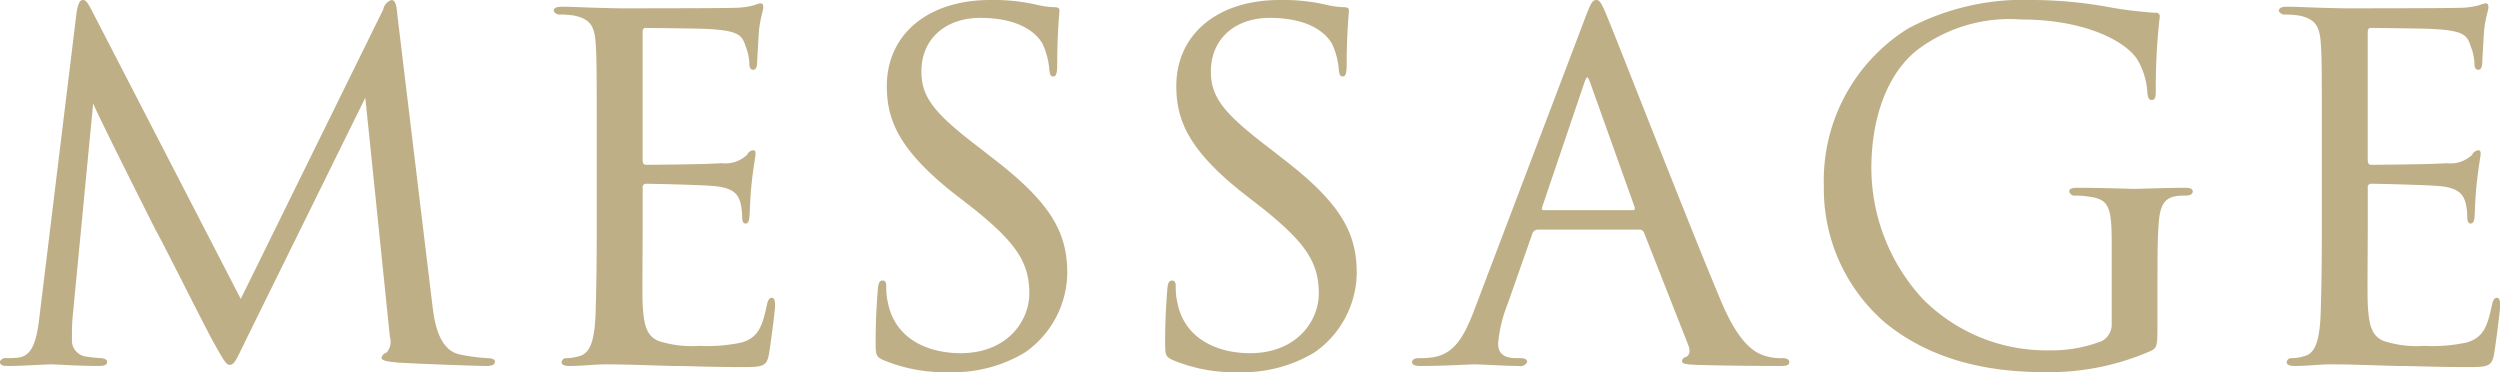
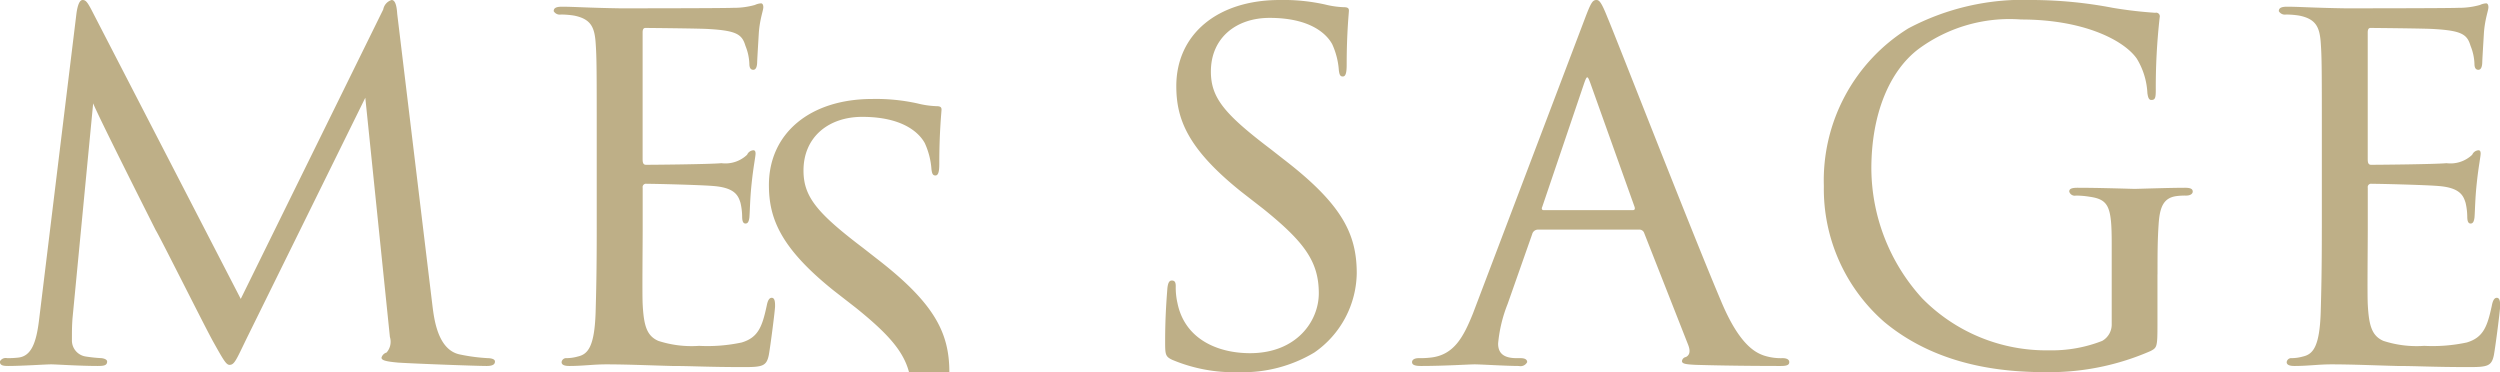
<svg xmlns="http://www.w3.org/2000/svg" width="201.313" height="29.97">
-   <path id="message" d="M801.892 1362.37c-.045-.72-.18-1.12-.45-1.12a.976.976 0 00-.675.76l-11.474 23.31-12.06-23.35c-.315-.59-.45-.72-.675-.72s-.4.36-.5 1.12l-3.015 24.71c-.225 1.8-.63 2.88-1.709 2.97a7.552 7.552 0 01-.855.04.531.531 0 00-.585.27c0 .32.27.36.675.36 1.125 0 3.014-.13 3.464-.13.36 0 2.295.13 3.735.13.5 0 .765-.04.765-.36 0-.09-.09-.22-.45-.27a11.852 11.852 0 01-1.26-.13 1.306 1.306 0 01-1.125-1.35c0-.68 0-1.08.045-1.71l1.665-17.33c.36.95 4.77 9.68 5.04 10.22.27.4 3.87 7.6 4.59 8.91.855 1.53 1.08 1.93 1.35 1.93.4 0 .54-.4 1.395-2.16l9.539-19.35 1.98 19.26a1.31 1.31 0 01-.27 1.26.591.591 0 00-.405.41c0 .22.36.31 1.35.4 1.44.09 6.3.27 7.11.27.5 0 .675-.13.675-.36s-.405-.27-.585-.27a14.8 14.8 0 01-2.3-.31c-1.755-.41-2.025-2.93-2.16-4.01zm16.066 17.24c0 3.42-.045 5.26-.09 6.79-.09 2.79-.63 3.38-1.44 3.56a3.343 3.343 0 01-.9.13.367.367 0 00-.4.32c0 .22.225.31.63.31 1.08 0 1.935-.13 2.97-.13 1.665 0 3.735.09 5.31.13 1.575 0 2.835.09 5.8.09 1.485 0 1.8-.09 1.98-.99.135-.76.5-3.6.5-3.91 0-.27 0-.68-.27-.68-.18 0-.315.18-.4.63-.36 1.67-.675 2.57-2.025 2.97a13.177 13.177 0 01-3.42.27 8.662 8.662 0 01-3.285-.4c-.945-.41-1.17-1.26-1.26-2.93-.045-.76 0-4.72 0-6.12v-3.28a.269.269 0 01.315-.32c.72 0 4.365.09 5.4.18 1.71.14 1.98.77 2.16 1.35a5.044 5.044 0 01.135 1.08c0 .32.045.59.27.59.18 0 .27-.14.315-.5.045-.58.045-1.48.18-2.74.135-1.31.315-2.16.315-2.39s-.09-.27-.18-.27a.594.594 0 00-.5.36 2.533 2.533 0 01-2.07.68c-.945.09-5.535.13-6.075.13-.225 0-.27-.18-.27-.45v-10.21c0-.27.09-.36.225-.36.09 0 4.545.04 5.13.09 2.25.13 2.655.45 2.925 1.35a4.239 4.239 0 01.315 1.44c0 .31.09.49.315.49s.315-.27.315-.67c.045-.86.09-1.58.135-2.34.09-1.13.36-1.76.36-2.03 0-.22-.09-.31-.18-.31a1.338 1.338 0 00-.5.13 6.262 6.262 0 01-1.755.23c-.9.04-8.91.04-9.135.04-2.52-.04-3.735-.13-4.635-.13-.45 0-.675.09-.675.36a.567.567 0 00.585.27 6.819 6.819 0 011.08.09c1.3.27 1.62.9 1.71 2.16.09 1.21.09 2.29.09 8.19v6.75zm28.395 11.61a11.208 11.208 0 006.075-1.58 7.9 7.9 0 003.42-6.39c0-3.19-1.215-5.58-5.895-9.18l-1.035-.81c-3.735-2.83-4.815-4.14-4.815-6.25 0-2.7 2.025-4.32 4.725-4.32 3.78 0 4.815 1.71 5.04 2.11a6.049 6.049 0 01.54 2.12c.045.31.09.49.315.49s.315-.27.315-.94c0-2.61.18-4.19.18-4.37s-.09-.27-.4-.27a7.3 7.3 0 01-1.53-.22 15.465 15.465 0 00-3.645-.36c-5.04 0-8.325 2.79-8.325 6.93 0 2.65.9 5.04 5.22 8.5l1.8 1.4c3.285 2.65 4.455 4.23 4.455 6.79 0 2.25-1.8 4.82-5.535 4.82-2.61 0-5.265-1.13-5.85-4.05a5.592 5.592 0 01-.135-1.35c0-.32-.09-.45-.315-.45s-.315.22-.36.63c-.045.63-.18 2.16-.18 4.23 0 1.08 0 1.26.585 1.53a12.819 12.819 0 005.35.99zm23.31 0a11.208 11.208 0 006.075-1.58 7.9 7.9 0 003.42-6.39c0-3.19-1.215-5.58-5.895-9.18l-1.035-.81c-3.735-2.83-4.815-4.14-4.815-6.25 0-2.7 2.025-4.32 4.725-4.32 3.78 0 4.815 1.71 5.04 2.11a6.049 6.049 0 01.54 2.12c.045.31.09.49.315.49s.315-.27.315-.94c0-2.61.18-4.19.18-4.37s-.09-.27-.4-.27a7.3 7.3 0 01-1.53-.22 15.465 15.465 0 00-3.645-.36c-5.04 0-8.325 2.79-8.325 6.93 0 2.65.9 5.04 5.22 8.5l1.8 1.4c3.285 2.65 4.455 4.23 4.455 6.79 0 2.25-1.8 4.82-5.535 4.82-2.61 0-5.265-1.13-5.85-4.05a5.592 5.592 0 01-.135-1.35c0-.32-.09-.45-.315-.45s-.314.22-.359.63c-.045.63-.18 2.16-.18 4.23 0 1.08 0 1.26.584 1.53a12.819 12.819 0 005.35.99zm32.264-11.48a.4.4 0 01.36.23l3.555 9.04c.27.68 0 .9-.18.99a.384.384 0 00-.315.32c0 .22.27.27 1.125.31 3.015.09 6.39.09 6.84.09.5 0 .675-.09.675-.31s-.225-.32-.54-.32a4.383 4.383 0 01-1.53-.22c-.63-.23-1.935-.81-3.42-4.37-2.385-5.62-8.5-21.33-9.135-22.81-.5-1.26-.675-1.44-.9-1.44-.315 0-.45.22-.945 1.53l-9 23.71c-.765 1.89-1.53 3.38-3.465 3.56a7.123 7.123 0 01-.9.04c-.36 0-.54.14-.54.32 0 .22.225.31.72.31 1.89 0 3.87-.13 4.32-.13.5 0 2.565.13 3.555.13a.6.6 0 00.675-.31c0-.18-.135-.32-.54-.32h-.315c-.99 0-1.485-.36-1.485-1.17a11.332 11.332 0 01.765-3.19l1.98-5.63a.48.48 0 01.45-.36h8.189zm-7.739-1.57c-.09 0-.18-.09-.09-.27l3.374-9.95c.225-.63.27-.63.5 0l3.555 9.95c.045.13.045.27-.135.27h-7.2zm49.453 5.17c0-1.62 0-2.74.09-4.05s.36-2.11 1.44-2.25a5.2 5.2 0 01.765-.04c.4 0 .54-.18.54-.32 0-.22-.18-.31-.63-.31-1.215 0-3.87.09-4.05.09s-2.789-.09-4.589-.09c-.5 0-.675.09-.675.31a.463.463 0 00.54.32 6.819 6.819 0 011.08.09c1.575.22 1.8.81 1.8 3.78v6.48a1.515 1.515 0 01-.765 1.35 11.107 11.107 0 01-4.275.76 14 14 0 01-10.215-4.18 15.613 15.613 0 01-4.1-10.44c0-4.46 1.485-7.88 3.78-9.63a12.351 12.351 0 018.28-2.39c5.04 0 8.279 1.67 9.314 3.15a5.872 5.872 0 01.855 2.79c.045.27.09.54.315.54.315 0 .36-.18.36-.81a50.374 50.374 0 01.315-5.85.294.294 0 00-.36-.36 34.1 34.1 0 01-3.419-.4 34.951 34.951 0 00-6.435-.63 19.726 19.726 0 00-10.035 2.29 14.41 14.41 0 00-6.795 12.69 14.215 14.215 0 004.86 10.94c4.59 3.82 10.26 4.05 13.185 4.05a20.375 20.375 0 008.279-1.71c.5-.27.54-.32.54-2.12v-4.05zm13.231-3.73c0 3.42-.045 5.26-.09 6.79-.09 2.79-.63 3.38-1.44 3.56a3.343 3.343 0 01-.9.13.367.367 0 00-.4.32c0 .22.225.31.63.31 1.08 0 1.935-.13 2.97-.13 1.665 0 3.734.09 5.309.13 1.575 0 2.835.09 5.8.09 1.485 0 1.8-.09 1.98-.99.135-.76.5-3.6.5-3.91 0-.27 0-.68-.27-.68-.18 0-.315.18-.4.63-.36 1.67-.675 2.57-2.025 2.97a13.177 13.177 0 01-3.42.27 8.662 8.662 0 01-3.285-.4c-.944-.41-1.169-1.26-1.259-2.93-.045-.76 0-4.72 0-6.12v-3.28a.269.269 0 01.315-.32c.719 0 4.364.09 5.4.18 1.71.14 1.98.77 2.16 1.35a5.044 5.044 0 01.135 1.08c0 .32.045.59.27.59.18 0 .27-.14.315-.5.045-.58.045-1.48.18-2.74.135-1.31.315-2.16.315-2.39s-.09-.27-.18-.27a.594.594 0 00-.5.36 2.533 2.533 0 01-2.07.68c-.945.09-5.535.13-6.074.13-.225 0-.27-.18-.27-.45v-10.21c0-.27.09-.36.225-.36.09 0 4.544.04 5.129.09 2.25.13 2.655.45 2.925 1.35a4.239 4.239 0 01.315 1.44c0 .31.09.49.315.49s.315-.27.315-.67c.045-.86.09-1.58.135-2.34.09-1.13.36-1.76.36-2.03 0-.22-.09-.31-.18-.31a1.338 1.338 0 00-.5.13 6.262 6.262 0 01-1.755.23c-.9.04-8.909.04-9.134.04-2.52-.04-3.735-.13-4.635-.13-.45 0-.675.09-.675.36a.567.567 0 00.585.27 6.819 6.819 0 011.08.09c1.3.27 1.62.9 1.71 2.16.09 1.21.09 2.29.09 8.19v6.75z" transform="translate(-769.906 -1361.25)" fill="#beaf87" fill-rule="evenodd" />
+   <path id="message" d="M801.892 1362.37c-.045-.72-.18-1.12-.45-1.12a.976.976 0 00-.675.76l-11.474 23.31-12.06-23.35c-.315-.59-.45-.72-.675-.72s-.4.36-.5 1.12l-3.015 24.71c-.225 1.8-.63 2.88-1.709 2.97a7.552 7.552 0 01-.855.04.531.531 0 00-.585.27c0 .32.27.36.675.36 1.125 0 3.014-.13 3.464-.13.36 0 2.295.13 3.735.13.5 0 .765-.04.765-.36 0-.09-.09-.22-.45-.27a11.852 11.852 0 01-1.26-.13 1.306 1.306 0 01-1.125-1.35c0-.68 0-1.08.045-1.71l1.665-17.33c.36.95 4.77 9.68 5.04 10.22.27.4 3.87 7.6 4.59 8.91.855 1.53 1.08 1.93 1.35 1.93.4 0 .54-.4 1.395-2.16l9.539-19.35 1.98 19.26a1.31 1.31 0 01-.27 1.26.591.591 0 00-.405.41c0 .22.36.31 1.35.4 1.44.09 6.3.27 7.11.27.5 0 .675-.13.675-.36s-.405-.27-.585-.27a14.8 14.8 0 01-2.3-.31c-1.755-.41-2.025-2.93-2.16-4.01zm16.066 17.24c0 3.42-.045 5.26-.09 6.79-.09 2.79-.63 3.38-1.44 3.56a3.343 3.343 0 01-.9.13.367.367 0 00-.4.32c0 .22.225.31.63.31 1.08 0 1.935-.13 2.97-.13 1.665 0 3.735.09 5.31.13 1.575 0 2.835.09 5.8.09 1.485 0 1.8-.09 1.98-.99.135-.76.5-3.6.5-3.91 0-.27 0-.68-.27-.68-.18 0-.315.18-.4.63-.36 1.67-.675 2.57-2.025 2.97a13.177 13.177 0 01-3.42.27 8.662 8.662 0 01-3.285-.4c-.945-.41-1.17-1.26-1.26-2.93-.045-.76 0-4.72 0-6.12v-3.28a.269.269 0 01.315-.32c.72 0 4.365.09 5.4.18 1.71.14 1.98.77 2.16 1.35a5.044 5.044 0 01.135 1.08c0 .32.045.59.27.59.18 0 .27-.14.315-.5.045-.58.045-1.48.18-2.74.135-1.31.315-2.16.315-2.39s-.09-.27-.18-.27a.594.594 0 00-.5.36 2.533 2.533 0 01-2.07.68c-.945.09-5.535.13-6.075.13-.225 0-.27-.18-.27-.45v-10.21c0-.27.09-.36.225-.36.09 0 4.545.04 5.13.09 2.25.13 2.655.45 2.925 1.35a4.239 4.239 0 01.315 1.44c0 .31.09.49.315.49s.315-.27.315-.67c.045-.86.09-1.58.135-2.34.09-1.13.36-1.76.36-2.03 0-.22-.09-.31-.18-.31a1.338 1.338 0 00-.5.13 6.262 6.262 0 01-1.755.23c-.9.04-8.91.04-9.135.04-2.52-.04-3.735-.13-4.635-.13-.45 0-.675.09-.675.36a.567.567 0 00.585.27 6.819 6.819 0 011.08.09c1.3.27 1.62.9 1.71 2.16.09 1.21.09 2.29.09 8.19v6.75zm28.395 11.61c0-3.19-1.215-5.58-5.895-9.18l-1.035-.81c-3.735-2.83-4.815-4.14-4.815-6.25 0-2.7 2.025-4.32 4.725-4.32 3.78 0 4.815 1.71 5.04 2.11a6.049 6.049 0 01.54 2.12c.045.31.09.49.315.49s.315-.27.315-.94c0-2.61.18-4.19.18-4.37s-.09-.27-.4-.27a7.3 7.3 0 01-1.53-.22 15.465 15.465 0 00-3.645-.36c-5.04 0-8.325 2.79-8.325 6.93 0 2.65.9 5.04 5.22 8.5l1.8 1.4c3.285 2.65 4.455 4.23 4.455 6.79 0 2.25-1.8 4.82-5.535 4.82-2.61 0-5.265-1.13-5.85-4.05a5.592 5.592 0 01-.135-1.35c0-.32-.09-.45-.315-.45s-.315.22-.36.63c-.045.63-.18 2.16-.18 4.23 0 1.08 0 1.26.585 1.53a12.819 12.819 0 005.35.99zm23.31 0a11.208 11.208 0 006.075-1.58 7.9 7.9 0 003.42-6.39c0-3.19-1.215-5.58-5.895-9.18l-1.035-.81c-3.735-2.83-4.815-4.14-4.815-6.25 0-2.7 2.025-4.32 4.725-4.32 3.78 0 4.815 1.71 5.04 2.11a6.049 6.049 0 01.54 2.12c.045.31.09.49.315.49s.315-.27.315-.94c0-2.61.18-4.19.18-4.37s-.09-.27-.4-.27a7.3 7.3 0 01-1.53-.22 15.465 15.465 0 00-3.645-.36c-5.04 0-8.325 2.79-8.325 6.93 0 2.65.9 5.04 5.22 8.5l1.8 1.4c3.285 2.65 4.455 4.23 4.455 6.79 0 2.25-1.8 4.82-5.535 4.82-2.61 0-5.265-1.13-5.85-4.05a5.592 5.592 0 01-.135-1.35c0-.32-.09-.45-.315-.45s-.314.22-.359.63c-.045.63-.18 2.16-.18 4.23 0 1.08 0 1.26.584 1.53a12.819 12.819 0 005.35.99zm32.264-11.48a.4.4 0 01.36.23l3.555 9.04c.27.68 0 .9-.18.99a.384.384 0 00-.315.32c0 .22.27.27 1.125.31 3.015.09 6.39.09 6.84.09.5 0 .675-.09.675-.31s-.225-.32-.54-.32a4.383 4.383 0 01-1.53-.22c-.63-.23-1.935-.81-3.42-4.37-2.385-5.62-8.5-21.33-9.135-22.81-.5-1.26-.675-1.44-.9-1.44-.315 0-.45.22-.945 1.53l-9 23.71c-.765 1.89-1.53 3.38-3.465 3.56a7.123 7.123 0 01-.9.04c-.36 0-.54.14-.54.32 0 .22.225.31.72.31 1.89 0 3.87-.13 4.32-.13.5 0 2.565.13 3.555.13a.6.6 0 00.675-.31c0-.18-.135-.32-.54-.32h-.315c-.99 0-1.485-.36-1.485-1.17a11.332 11.332 0 01.765-3.19l1.98-5.63a.48.48 0 01.45-.36h8.189zm-7.739-1.57c-.09 0-.18-.09-.09-.27l3.374-9.95c.225-.63.27-.63.5 0l3.555 9.95c.045.13.045.27-.135.27h-7.2zm49.453 5.17c0-1.62 0-2.74.09-4.05s.36-2.11 1.44-2.25a5.2 5.2 0 01.765-.04c.4 0 .54-.18.54-.32 0-.22-.18-.31-.63-.31-1.215 0-3.87.09-4.05.09s-2.789-.09-4.589-.09c-.5 0-.675.09-.675.31a.463.463 0 00.54.32 6.819 6.819 0 011.08.09c1.575.22 1.8.81 1.8 3.78v6.48a1.515 1.515 0 01-.765 1.35 11.107 11.107 0 01-4.275.76 14 14 0 01-10.215-4.18 15.613 15.613 0 01-4.1-10.44c0-4.46 1.485-7.88 3.78-9.63a12.351 12.351 0 018.28-2.39c5.04 0 8.279 1.67 9.314 3.15a5.872 5.872 0 01.855 2.79c.045.27.09.54.315.54.315 0 .36-.18.36-.81a50.374 50.374 0 01.315-5.85.294.294 0 00-.36-.36 34.1 34.1 0 01-3.419-.4 34.951 34.951 0 00-6.435-.63 19.726 19.726 0 00-10.035 2.29 14.41 14.41 0 00-6.795 12.69 14.215 14.215 0 004.86 10.94c4.59 3.82 10.26 4.05 13.185 4.05a20.375 20.375 0 008.279-1.71c.5-.27.54-.32.54-2.12v-4.05zm13.231-3.73c0 3.42-.045 5.26-.09 6.79-.09 2.79-.63 3.38-1.44 3.56a3.343 3.343 0 01-.9.13.367.367 0 00-.4.32c0 .22.225.31.63.31 1.08 0 1.935-.13 2.97-.13 1.665 0 3.734.09 5.309.13 1.575 0 2.835.09 5.8.09 1.485 0 1.8-.09 1.98-.99.135-.76.5-3.6.5-3.91 0-.27 0-.68-.27-.68-.18 0-.315.18-.4.63-.36 1.67-.675 2.57-2.025 2.97a13.177 13.177 0 01-3.42.27 8.662 8.662 0 01-3.285-.4c-.944-.41-1.169-1.26-1.259-2.93-.045-.76 0-4.72 0-6.12v-3.28a.269.269 0 01.315-.32c.719 0 4.364.09 5.4.18 1.71.14 1.98.77 2.16 1.35a5.044 5.044 0 01.135 1.08c0 .32.045.59.27.59.18 0 .27-.14.315-.5.045-.58.045-1.48.18-2.74.135-1.31.315-2.16.315-2.39s-.09-.27-.18-.27a.594.594 0 00-.5.36 2.533 2.533 0 01-2.07.68c-.945.09-5.535.13-6.074.13-.225 0-.27-.18-.27-.45v-10.21c0-.27.09-.36.225-.36.09 0 4.544.04 5.129.09 2.25.13 2.655.45 2.925 1.35a4.239 4.239 0 01.315 1.44c0 .31.09.49.315.49s.315-.27.315-.67c.045-.86.09-1.58.135-2.34.09-1.13.36-1.76.36-2.03 0-.22-.09-.31-.18-.31a1.338 1.338 0 00-.5.13 6.262 6.262 0 01-1.755.23c-.9.04-8.909.04-9.134.04-2.52-.04-3.735-.13-4.635-.13-.45 0-.675.09-.675.36a.567.567 0 00.585.27 6.819 6.819 0 011.08.09c1.3.27 1.62.9 1.71 2.16.09 1.21.09 2.29.09 8.19v6.75z" transform="translate(-769.906 -1361.25)" fill="#beaf87" fill-rule="evenodd" />
</svg>